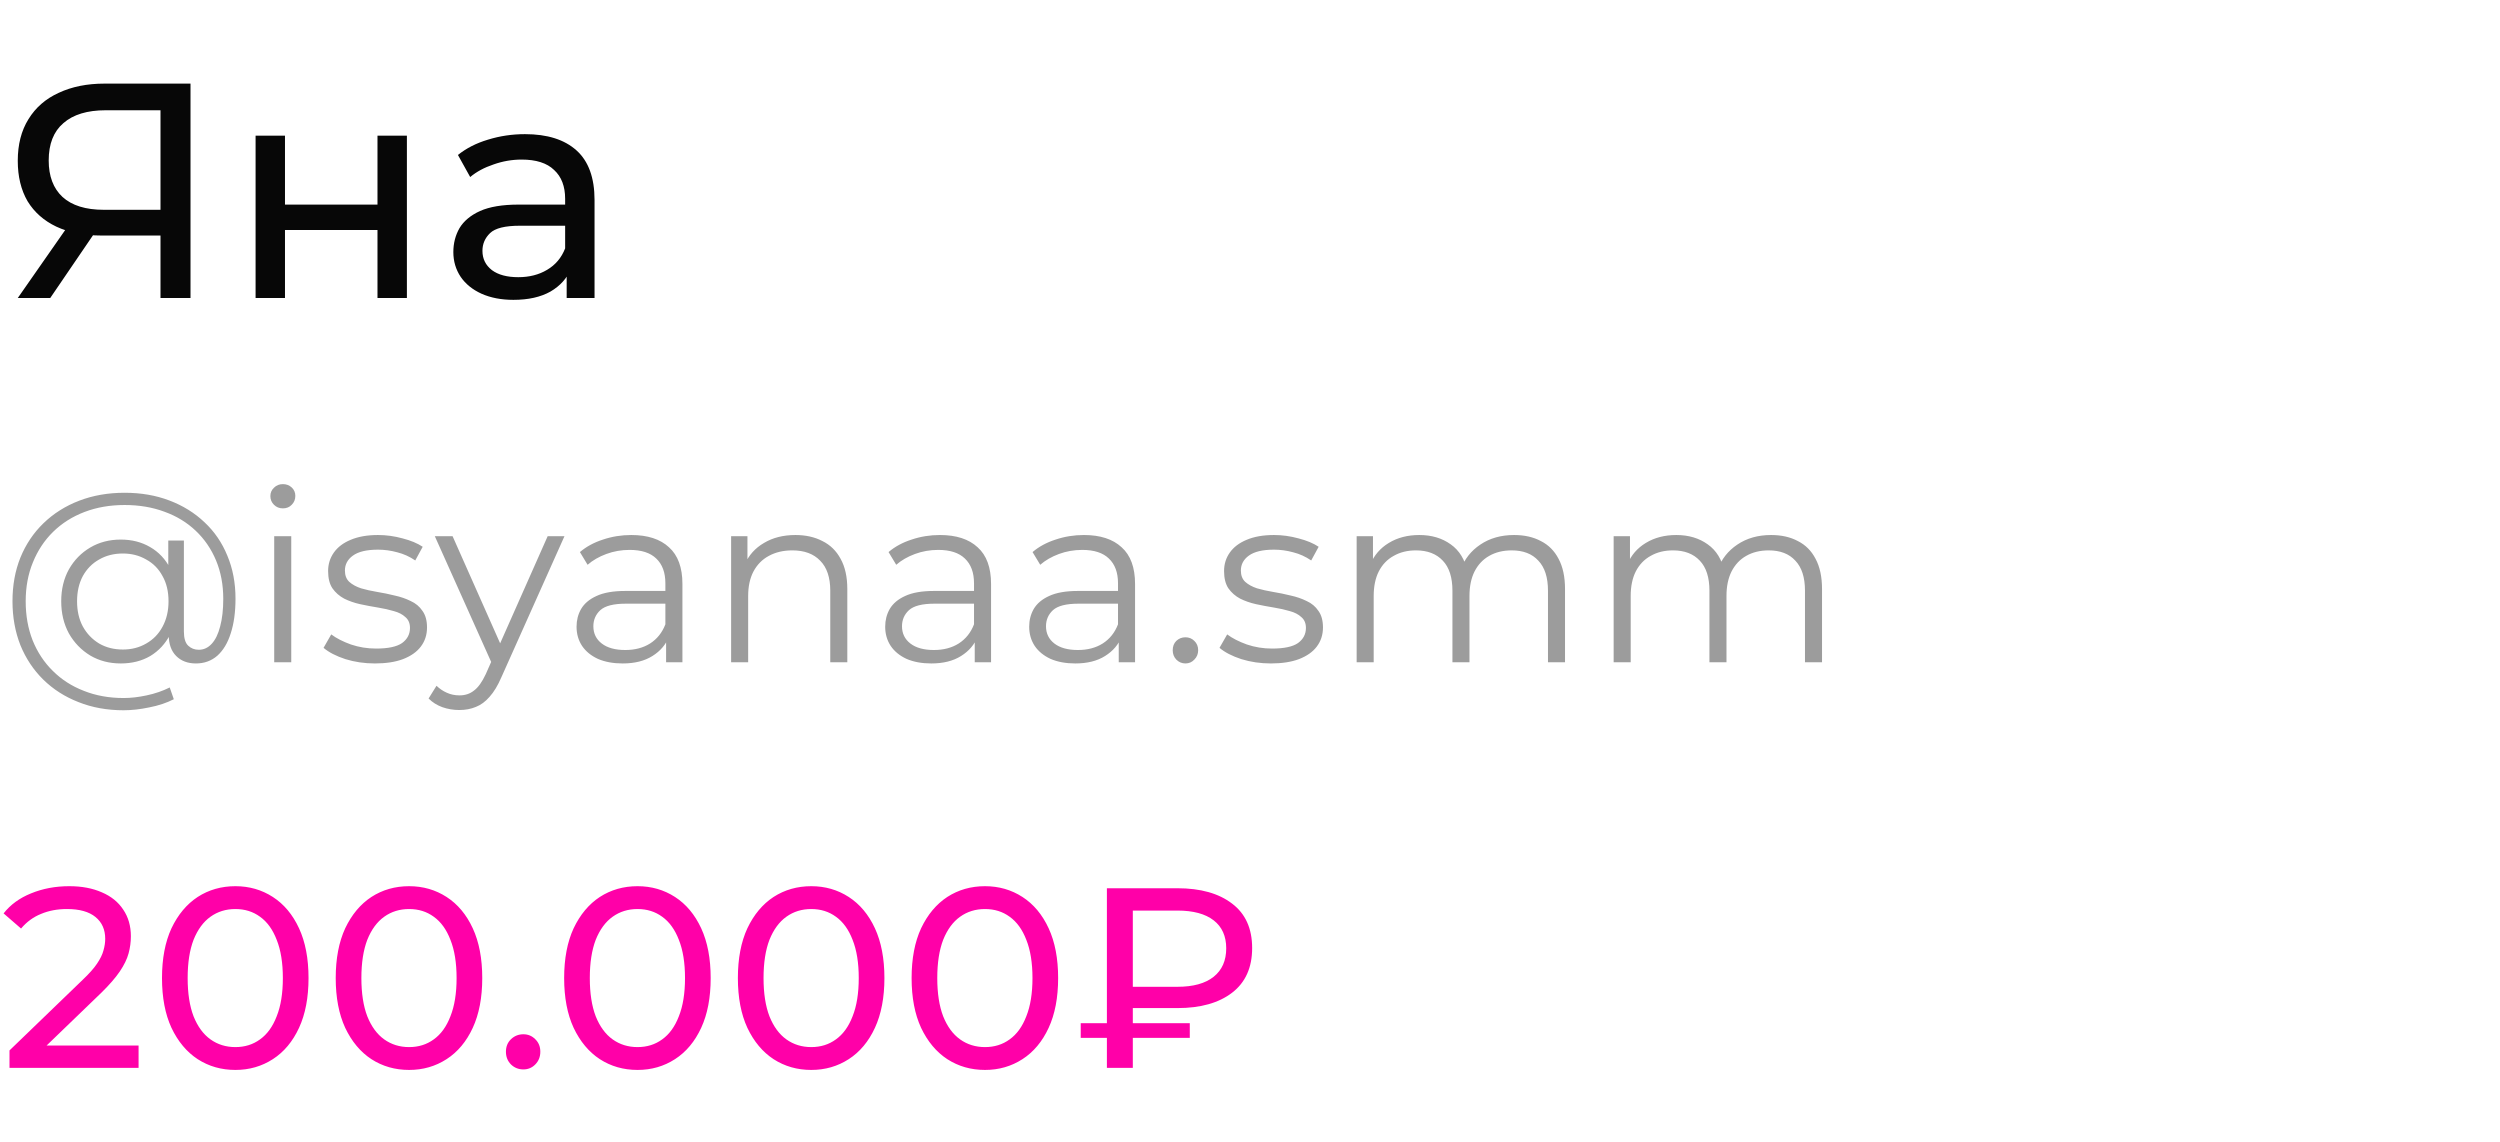
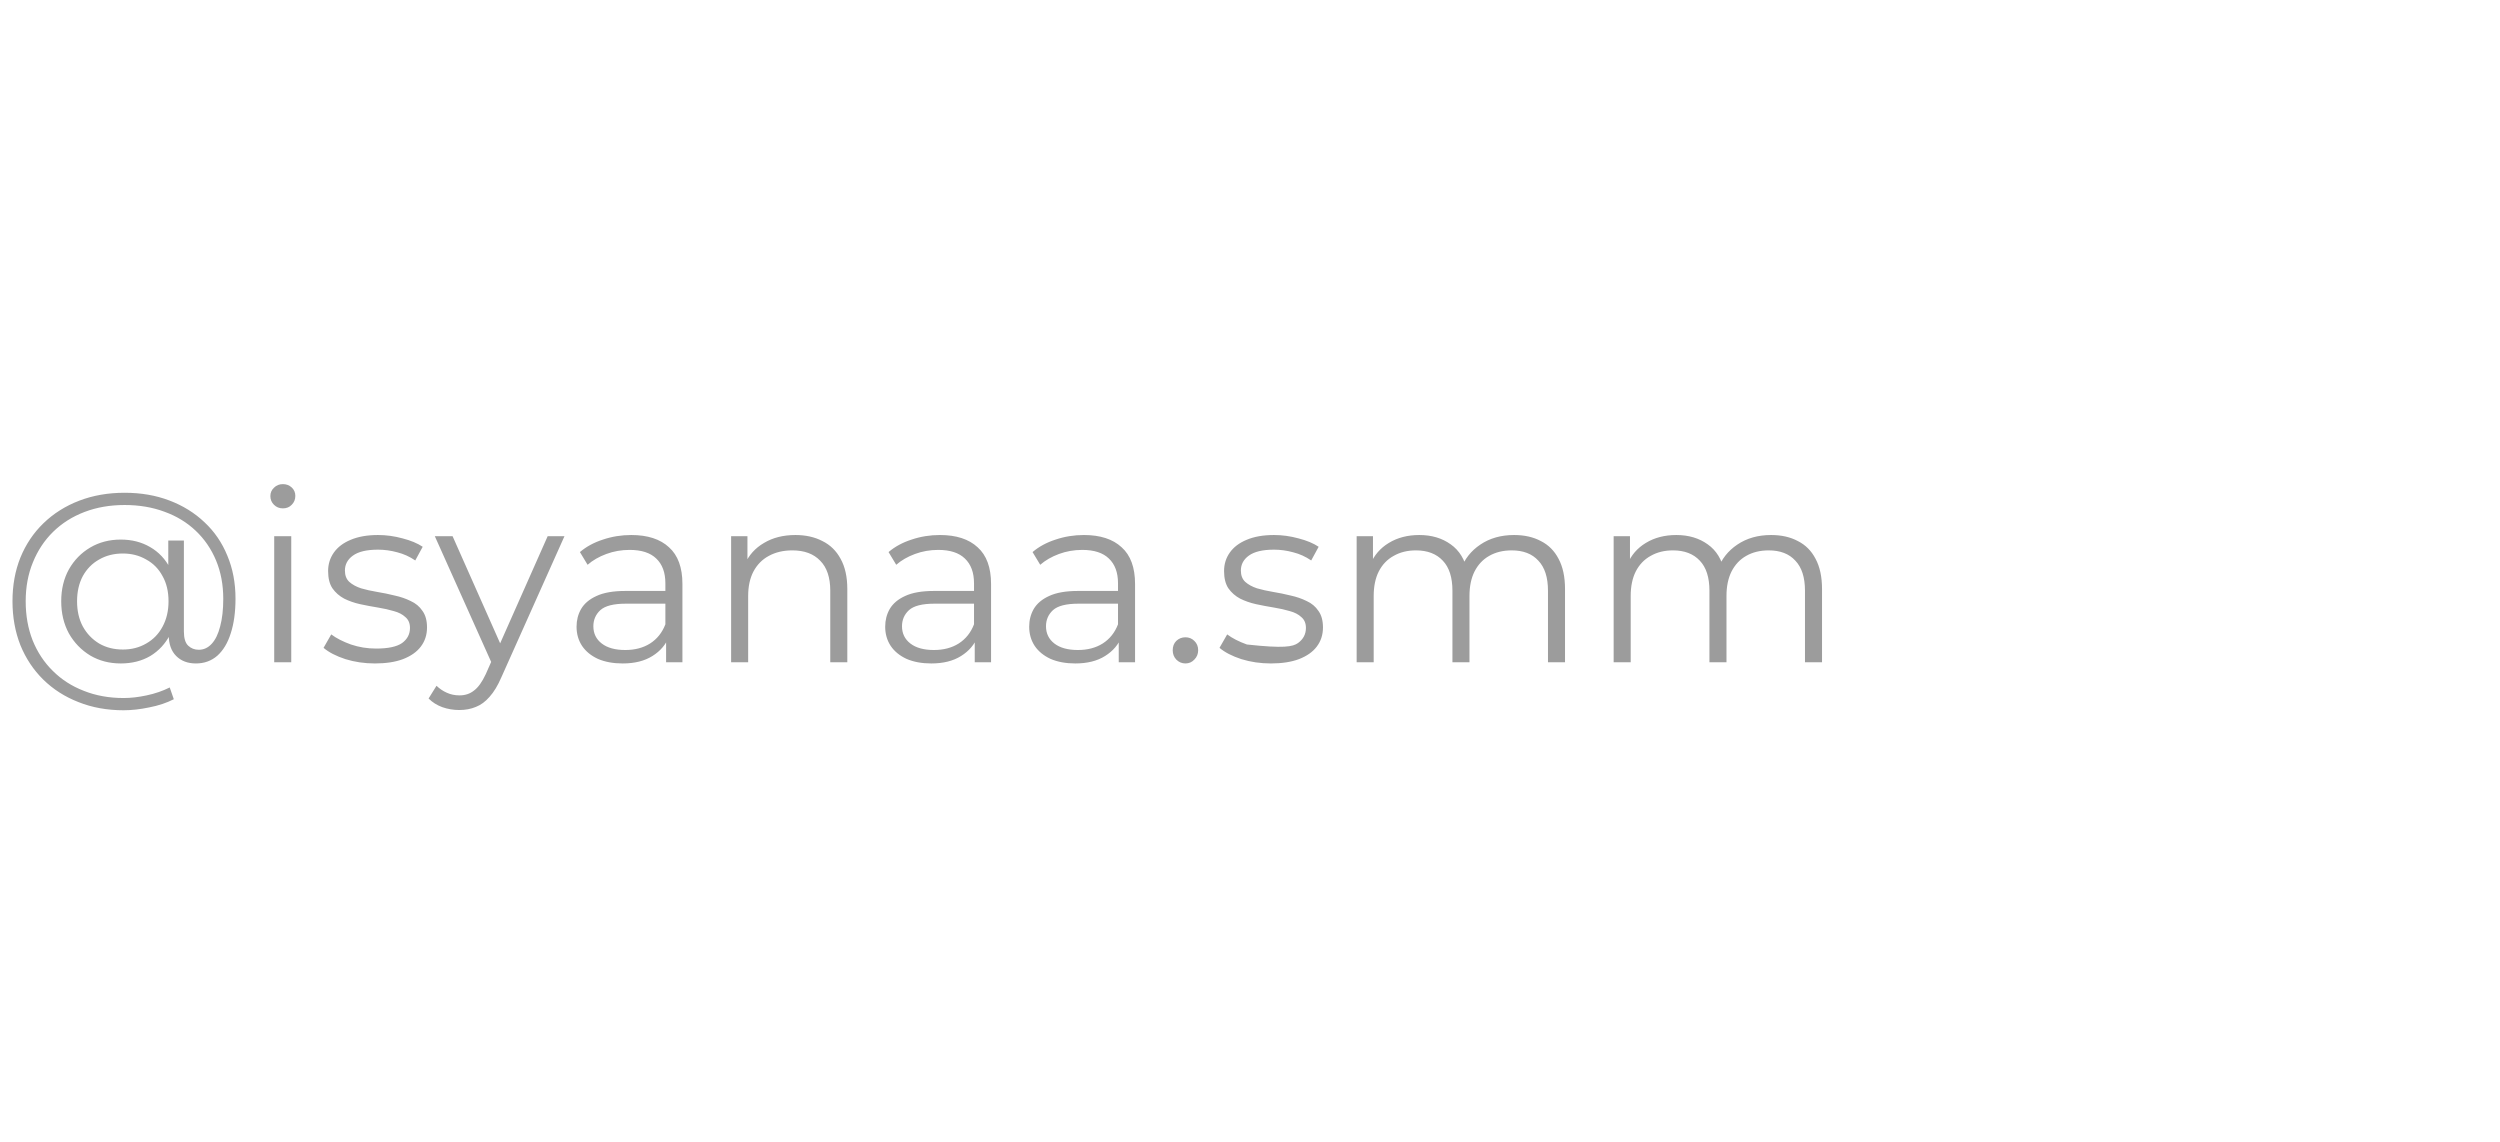
<svg xmlns="http://www.w3.org/2000/svg" width="302" height="138" viewBox="0 0 302 138" fill="none">
-   <path d="M19.388 36V27.564L20.35 28.452H12.247C10.15 28.452 8.337 28.094 6.808 27.379C5.303 26.664 4.144 25.64 3.33 24.308C2.541 22.951 2.146 21.323 2.146 19.424C2.146 17.451 2.578 15.773 3.441 14.392C4.304 12.986 5.525 11.925 7.104 11.21C8.683 10.47 10.52 10.1 12.617 10.1H23.014V36H19.388ZM2.146 36L8.547 26.824H12.321L6.068 36H2.146ZM19.388 26.38V12.246L20.35 13.319H12.765C10.545 13.319 8.843 13.837 7.659 14.873C6.475 15.884 5.883 17.389 5.883 19.387C5.883 21.286 6.438 22.754 7.548 23.79C8.683 24.826 10.348 25.344 12.543 25.344H20.35L19.388 26.38ZM30.875 36V16.39H34.426V24.715H45.6V16.39H49.153V36H45.6V27.786H34.426V36H30.875ZM68.454 36V31.856L68.269 31.079V24.012C68.269 22.507 67.825 21.348 66.937 20.534C66.074 19.695 64.766 19.276 63.015 19.276C61.856 19.276 60.721 19.473 59.611 19.868C58.501 20.238 57.564 20.744 56.799 21.385L55.319 18.721C56.33 17.907 57.539 17.29 58.945 16.871C60.376 16.427 61.868 16.205 63.422 16.205C66.111 16.205 68.183 16.859 69.638 18.166C71.093 19.473 71.821 21.471 71.821 24.16V36H68.454ZM62.016 36.222C60.561 36.222 59.278 35.975 58.168 35.482C57.083 34.989 56.244 34.31 55.652 33.447C55.06 32.559 54.764 31.56 54.764 30.45C54.764 29.389 55.011 28.427 55.504 27.564C56.022 26.701 56.848 26.01 57.983 25.492C59.142 24.974 60.696 24.715 62.645 24.715H68.861V27.268H62.793C61.017 27.268 59.821 27.564 59.204 28.156C58.587 28.748 58.279 29.463 58.279 30.302C58.279 31.264 58.661 32.041 59.426 32.633C60.191 33.2 61.251 33.484 62.608 33.484C63.94 33.484 65.099 33.188 66.086 32.596C67.097 32.004 67.825 31.141 68.269 30.006L68.972 32.448C68.503 33.607 67.677 34.532 66.493 35.223C65.309 35.889 63.817 36.222 62.016 36.222Z" fill="#070707" />
-   <path d="M1.147 129V126.892L9.982 118.367C10.767 117.623 11.346 116.972 11.718 116.414C12.111 115.835 12.369 115.308 12.493 114.833C12.638 114.337 12.71 113.862 12.71 113.407C12.71 112.291 12.317 111.413 11.532 110.772C10.747 110.131 9.6 109.811 8.091 109.811C6.934 109.811 5.89 110.007 4.96 110.4C4.03 110.772 3.224 111.361 2.542 112.167L0.434 110.338C1.261 109.284 2.366 108.478 3.751 107.92C5.156 107.341 6.696 107.052 8.37 107.052C9.879 107.052 11.191 107.3 12.307 107.796C13.423 108.271 14.281 108.964 14.88 109.873C15.5 110.782 15.81 111.857 15.81 113.097C15.81 113.8 15.717 114.492 15.531 115.174C15.345 115.856 14.994 116.579 14.477 117.344C13.96 118.109 13.216 118.966 12.245 119.917L4.371 127.512L3.627 126.303H16.74V129H1.147ZM28.434 129.248C26.74 129.248 25.221 128.814 23.878 127.946C22.555 127.078 21.501 125.817 20.715 124.164C19.951 122.511 19.569 120.506 19.569 118.15C19.569 115.794 19.951 113.789 20.715 112.136C21.501 110.483 22.555 109.222 23.878 108.354C25.221 107.486 26.74 107.052 28.434 107.052C30.108 107.052 31.617 107.486 32.961 108.354C34.304 109.222 35.358 110.483 36.123 112.136C36.887 113.789 37.27 115.794 37.27 118.15C37.27 120.506 36.887 122.511 36.123 124.164C35.358 125.817 34.304 127.078 32.961 127.946C31.617 128.814 30.108 129.248 28.434 129.248ZM28.434 126.489C29.571 126.489 30.563 126.179 31.41 125.559C32.279 124.939 32.95 124.009 33.425 122.769C33.922 121.529 34.169 119.989 34.169 118.15C34.169 116.311 33.922 114.771 33.425 113.531C32.95 112.291 32.279 111.361 31.41 110.741C30.563 110.121 29.571 109.811 28.434 109.811C27.298 109.811 26.296 110.121 25.427 110.741C24.559 111.361 23.878 112.291 23.381 113.531C22.906 114.771 22.669 116.311 22.669 118.15C22.669 119.989 22.906 121.529 23.381 122.769C23.878 124.009 24.559 124.939 25.427 125.559C26.296 126.179 27.298 126.489 28.434 126.489ZM49.421 129.248C47.727 129.248 46.208 128.814 44.864 127.946C43.542 127.078 42.488 125.817 41.702 124.164C40.938 122.511 40.555 120.506 40.555 118.15C40.555 115.794 40.938 113.789 41.702 112.136C42.488 110.483 43.542 109.222 44.864 108.354C46.208 107.486 47.727 107.052 49.421 107.052C51.095 107.052 52.604 107.486 53.947 108.354C55.291 109.222 56.345 110.483 57.109 112.136C57.874 113.789 58.256 115.794 58.256 118.15C58.256 120.506 57.874 122.511 57.109 124.164C56.345 125.817 55.291 127.078 53.947 127.946C52.604 128.814 51.095 129.248 49.421 129.248ZM49.421 126.489C50.558 126.489 51.55 126.179 52.397 125.559C53.265 124.939 53.937 124.009 54.412 122.769C54.908 121.529 55.156 119.989 55.156 118.15C55.156 116.311 54.908 114.771 54.412 113.531C53.937 112.291 53.265 111.361 52.397 110.741C51.55 110.121 50.558 109.811 49.421 109.811C48.285 109.811 47.282 110.121 46.414 110.741C45.546 111.361 44.864 112.291 44.368 113.531C43.893 114.771 43.655 116.311 43.655 118.15C43.655 119.989 43.893 121.529 44.368 122.769C44.864 124.009 45.546 124.939 46.414 125.559C47.282 126.179 48.285 126.489 49.421 126.489ZM63.225 129.186C62.646 129.186 62.15 128.99 61.737 128.597C61.323 128.184 61.117 127.667 61.117 127.047C61.117 126.427 61.323 125.921 61.737 125.528C62.15 125.135 62.646 124.939 63.225 124.939C63.783 124.939 64.258 125.135 64.651 125.528C65.064 125.921 65.271 126.427 65.271 127.047C65.271 127.667 65.064 128.184 64.651 128.597C64.258 128.99 63.783 129.186 63.225 129.186ZM77.015 129.248C75.32 129.248 73.801 128.814 72.458 127.946C71.135 127.078 70.081 125.817 69.296 124.164C68.531 122.511 68.149 120.506 68.149 118.15C68.149 115.794 68.531 113.789 69.296 112.136C70.081 110.483 71.135 109.222 72.458 108.354C73.801 107.486 75.32 107.052 77.015 107.052C78.689 107.052 80.198 107.486 81.541 108.354C82.884 109.222 83.938 110.483 84.703 112.136C85.468 113.789 85.85 115.794 85.85 118.15C85.85 120.506 85.468 122.511 84.703 124.164C83.938 125.817 82.884 127.078 81.541 127.946C80.198 128.814 78.689 129.248 77.015 129.248ZM77.015 126.489C78.152 126.489 79.144 126.179 79.991 125.559C80.859 124.939 81.531 124.009 82.006 122.769C82.502 121.529 82.75 119.989 82.75 118.15C82.75 116.311 82.502 114.771 82.006 113.531C81.531 112.291 80.859 111.361 79.991 110.741C79.144 110.121 78.152 109.811 77.015 109.811C75.878 109.811 74.876 110.121 74.008 110.741C73.14 111.361 72.458 112.291 71.962 113.531C71.487 114.771 71.249 116.311 71.249 118.15C71.249 119.989 71.487 121.529 71.962 122.769C72.458 124.009 73.14 124.939 74.008 125.559C74.876 126.179 75.878 126.489 77.015 126.489ZM98.002 129.248C96.307 129.248 94.788 128.814 93.445 127.946C92.122 127.078 91.068 125.817 90.283 124.164C89.518 122.511 89.136 120.506 89.136 118.15C89.136 115.794 89.518 113.789 90.283 112.136C91.068 110.483 92.122 109.222 93.445 108.354C94.788 107.486 96.307 107.052 98.002 107.052C99.676 107.052 101.184 107.486 102.528 108.354C103.871 109.222 104.925 110.483 105.69 112.136C106.454 113.789 106.837 115.794 106.837 118.15C106.837 120.506 106.454 122.511 105.69 124.164C104.925 125.817 103.871 127.078 102.528 127.946C101.184 128.814 99.676 129.248 98.002 129.248ZM98.002 126.489C99.138 126.489 100.13 126.179 100.978 125.559C101.846 124.939 102.517 124.009 102.993 122.769C103.489 121.529 103.737 119.989 103.737 118.15C103.737 116.311 103.489 114.771 102.993 113.531C102.517 112.291 101.846 111.361 100.978 110.741C100.13 110.121 99.138 109.811 98.002 109.811C96.865 109.811 95.863 110.121 94.995 110.741C94.127 111.361 93.445 112.291 92.949 113.531C92.473 114.771 92.236 116.311 92.236 118.15C92.236 119.989 92.473 121.529 92.949 122.769C93.445 124.009 94.127 124.939 94.995 125.559C95.863 126.179 96.865 126.489 98.002 126.489ZM118.988 129.248C117.294 129.248 115.775 128.814 114.431 127.946C113.109 127.078 112.055 125.817 111.269 124.164C110.505 122.511 110.122 120.506 110.122 118.15C110.122 115.794 110.505 113.789 111.269 112.136C112.055 110.483 113.109 109.222 114.431 108.354C115.775 107.486 117.294 107.052 118.988 107.052C120.662 107.052 122.171 107.486 123.514 108.354C124.858 109.222 125.912 110.483 126.676 112.136C127.441 113.789 127.823 115.794 127.823 118.15C127.823 120.506 127.441 122.511 126.676 124.164C125.912 125.817 124.858 127.078 123.514 127.946C122.171 128.814 120.662 129.248 118.988 129.248ZM118.988 126.489C120.125 126.489 121.117 126.179 121.964 125.559C122.832 124.939 123.504 124.009 123.979 122.769C124.475 121.529 124.723 119.989 124.723 118.15C124.723 116.311 124.475 114.771 123.979 113.531C123.504 112.291 122.832 111.361 121.964 110.741C121.117 110.121 120.125 109.811 118.988 109.811C117.852 109.811 116.849 110.121 115.981 110.741C115.113 111.361 114.431 112.291 113.935 113.531C113.46 114.771 113.222 116.311 113.222 118.15C113.222 119.989 113.46 121.529 113.935 122.769C114.431 124.009 115.113 124.939 115.981 125.559C116.849 126.179 117.852 126.489 118.988 126.489ZM133.713 129V107.3H142.238C145.028 107.3 147.229 107.92 148.841 109.16C150.453 110.379 151.259 112.167 151.259 114.523C151.259 116.879 150.453 118.677 148.841 119.917C147.229 121.157 145.028 121.777 142.238 121.777H135.449L136.844 120.32V129H133.713ZM136.844 120.63L135.449 119.204H142.238C144.14 119.204 145.597 118.801 146.609 117.995C147.622 117.189 148.128 116.042 148.128 114.554C148.128 113.087 147.622 111.96 146.609 111.175C145.597 110.39 144.14 109.997 142.238 109.997H135.449L136.844 108.447V120.63ZM130.551 125.373V123.606H143.726V125.373H130.551Z" fill="#FF00A8" />
-   <path d="M14.935 85.8C12.944 85.8 11.126 85.471 9.483 84.814C7.84 84.176 6.419 83.267 5.22 82.088C4.041 80.928 3.122 79.546 2.465 77.941C1.827 76.317 1.508 74.548 1.508 72.634C1.508 70.701 1.827 68.941 2.465 67.356C3.122 65.751 4.05 64.369 5.249 63.209C6.467 62.03 7.907 61.121 9.57 60.483C11.233 59.845 13.06 59.526 15.051 59.526C17.023 59.526 18.821 59.835 20.445 60.454C22.088 61.073 23.509 61.952 24.708 63.093C25.907 64.214 26.825 65.558 27.463 67.124C28.12 68.69 28.449 70.42 28.449 72.315C28.449 73.939 28.256 75.341 27.869 76.52C27.502 77.68 26.96 78.579 26.245 79.217C25.53 79.836 24.669 80.145 23.664 80.145C22.678 80.145 21.885 79.845 21.286 79.246C20.687 78.647 20.387 77.806 20.387 76.723V74.432L20.619 72.576L20.329 69.676V65.297H22.214V76.288C22.214 77.1 22.388 77.67 22.736 77.999C23.084 78.328 23.509 78.492 24.012 78.492C24.611 78.492 25.133 78.25 25.578 77.767C26.023 77.284 26.361 76.588 26.593 75.679C26.844 74.751 26.97 73.639 26.97 72.344C26.97 70.643 26.68 69.096 26.1 67.704C25.52 66.312 24.698 65.113 23.635 64.108C22.572 63.103 21.315 62.339 19.865 61.817C18.415 61.276 16.81 61.005 15.051 61.005C13.292 61.005 11.677 61.285 10.208 61.846C8.739 62.407 7.472 63.209 6.409 64.253C5.365 65.278 4.553 66.505 3.973 67.936C3.393 69.347 3.103 70.913 3.103 72.634C3.103 74.355 3.383 75.93 3.944 77.361C4.524 78.792 5.336 80.019 6.38 81.044C7.424 82.088 8.671 82.89 10.121 83.451C11.571 84.031 13.176 84.321 14.935 84.321C15.805 84.321 16.733 84.215 17.719 84.002C18.724 83.789 19.652 83.47 20.503 83.045L20.996 84.466C20.126 84.911 19.14 85.239 18.038 85.452C16.936 85.684 15.902 85.8 14.935 85.8ZM14.587 80.145C13.214 80.145 11.987 79.826 10.904 79.188C9.821 78.531 8.961 77.641 8.323 76.52C7.704 75.379 7.395 74.084 7.395 72.634C7.395 71.184 7.704 69.898 8.323 68.777C8.961 67.656 9.821 66.776 10.904 66.138C11.987 65.5 13.214 65.181 14.587 65.181C15.921 65.181 17.1 65.481 18.125 66.08C19.169 66.679 19.981 67.54 20.561 68.661C21.16 69.763 21.46 71.087 21.46 72.634C21.46 74.181 21.16 75.515 20.561 76.636C19.981 77.757 19.179 78.627 18.154 79.246C17.129 79.845 15.94 80.145 14.587 80.145ZM14.848 78.463C15.892 78.463 16.83 78.221 17.661 77.738C18.512 77.255 19.169 76.578 19.633 75.708C20.116 74.819 20.358 73.794 20.358 72.634C20.358 71.455 20.116 70.44 19.633 69.589C19.169 68.719 18.512 68.052 17.661 67.588C16.83 67.105 15.892 66.863 14.848 66.863C13.765 66.863 12.808 67.105 11.977 67.588C11.146 68.052 10.488 68.719 10.005 69.589C9.541 70.459 9.309 71.474 9.309 72.634C9.309 73.794 9.541 74.809 10.005 75.679C10.488 76.549 11.146 77.235 11.977 77.738C12.808 78.221 13.765 78.463 14.848 78.463ZM33.124 80V64.775H35.183V80H33.124ZM34.168 61.411C33.743 61.411 33.385 61.266 33.095 60.976C32.805 60.686 32.66 60.338 32.66 59.932C32.66 59.526 32.805 59.188 33.095 58.917C33.385 58.627 33.743 58.482 34.168 58.482C34.593 58.482 34.951 58.617 35.241 58.888C35.531 59.159 35.676 59.497 35.676 59.903C35.676 60.328 35.531 60.686 35.241 60.976C34.97 61.266 34.613 61.411 34.168 61.411ZM45.291 80.145C44.034 80.145 42.845 79.971 41.724 79.623C40.603 79.256 39.723 78.801 39.085 78.26L40.013 76.636C40.632 77.1 41.424 77.506 42.391 77.854C43.358 78.183 44.373 78.347 45.436 78.347C46.886 78.347 47.93 78.125 48.568 77.68C49.206 77.216 49.525 76.607 49.525 75.853C49.525 75.292 49.341 74.857 48.974 74.548C48.626 74.219 48.162 73.978 47.582 73.823C47.002 73.649 46.354 73.504 45.639 73.388C44.924 73.272 44.208 73.137 43.493 72.982C42.797 72.827 42.159 72.605 41.579 72.315C40.999 72.006 40.525 71.59 40.158 71.068C39.81 70.546 39.636 69.85 39.636 68.98C39.636 68.149 39.868 67.404 40.332 66.747C40.796 66.09 41.473 65.577 42.362 65.21C43.271 64.823 44.373 64.63 45.668 64.63C46.654 64.63 47.64 64.765 48.626 65.036C49.612 65.287 50.424 65.626 51.062 66.051L50.163 67.704C49.486 67.24 48.761 66.911 47.988 66.718C47.215 66.505 46.441 66.399 45.668 66.399C44.295 66.399 43.28 66.641 42.623 67.124C41.985 67.588 41.666 68.187 41.666 68.922C41.666 69.502 41.84 69.956 42.188 70.285C42.555 70.614 43.029 70.875 43.609 71.068C44.208 71.242 44.856 71.387 45.552 71.503C46.267 71.619 46.973 71.764 47.669 71.938C48.384 72.093 49.032 72.315 49.612 72.605C50.211 72.876 50.685 73.272 51.033 73.794C51.4 74.297 51.584 74.964 51.584 75.795C51.584 76.684 51.333 77.458 50.83 78.115C50.347 78.753 49.631 79.256 48.684 79.623C47.756 79.971 46.625 80.145 45.291 80.145ZM55.485 85.771C54.77 85.771 54.083 85.655 53.426 85.423C52.788 85.191 52.237 84.843 51.773 84.379L52.73 82.842C53.117 83.209 53.532 83.49 53.977 83.683C54.441 83.896 54.953 84.002 55.514 84.002C56.191 84.002 56.771 83.809 57.254 83.422C57.757 83.055 58.23 82.397 58.675 81.45L59.661 79.217L59.893 78.898L66.157 64.775H68.187L60.56 81.827C60.135 82.813 59.661 83.596 59.139 84.176C58.636 84.756 58.085 85.162 57.486 85.394C56.887 85.645 56.22 85.771 55.485 85.771ZM59.545 80.435L52.527 64.775H54.673L60.879 78.753L59.545 80.435ZM80.465 80V76.636L80.378 76.085V70.459C80.378 69.164 80.01 68.168 79.276 67.472C78.56 66.776 77.487 66.428 76.057 66.428C75.071 66.428 74.133 66.592 73.244 66.921C72.354 67.25 71.6 67.685 70.982 68.226L70.054 66.689C70.827 66.032 71.755 65.529 72.838 65.181C73.92 64.814 75.061 64.63 76.26 64.63C78.232 64.63 79.749 65.123 80.813 66.109C81.895 67.076 82.437 68.555 82.437 70.546V80H80.465ZM75.216 80.145C74.075 80.145 73.079 79.961 72.229 79.594C71.397 79.207 70.759 78.685 70.315 78.028C69.87 77.351 69.648 76.578 69.648 75.708C69.648 74.915 69.831 74.2 70.199 73.562C70.585 72.905 71.204 72.383 72.055 71.996C72.925 71.59 74.085 71.387 75.535 71.387H80.784V72.924H75.593C74.123 72.924 73.099 73.185 72.519 73.707C71.958 74.229 71.678 74.877 71.678 75.65C71.678 76.52 72.016 77.216 72.693 77.738C73.369 78.26 74.317 78.521 75.535 78.521C76.695 78.521 77.69 78.26 78.522 77.738C79.372 77.197 79.991 76.423 80.378 75.418L80.842 76.839C80.455 77.844 79.778 78.647 78.812 79.246C77.864 79.845 76.666 80.145 75.216 80.145ZM96.091 64.63C97.328 64.63 98.411 64.872 99.339 65.355C100.286 65.819 101.021 66.534 101.543 67.501C102.084 68.468 102.355 69.686 102.355 71.155V80H100.296V71.358C100.296 69.753 99.89 68.545 99.078 67.733C98.285 66.902 97.164 66.486 95.714 66.486C94.631 66.486 93.684 66.708 92.872 67.153C92.079 67.578 91.461 68.207 91.016 69.038C90.591 69.85 90.378 70.836 90.378 71.996V80H88.319V64.775H90.291V68.951L89.972 68.168C90.455 67.066 91.229 66.206 92.292 65.587C93.355 64.949 94.622 64.63 96.091 64.63ZM117.748 80V76.636L117.661 76.085V70.459C117.661 69.164 117.293 68.168 116.559 67.472C115.843 66.776 114.77 66.428 113.34 66.428C112.354 66.428 111.416 66.592 110.527 66.921C109.637 67.25 108.883 67.685 108.265 68.226L107.337 66.689C108.11 66.032 109.038 65.529 110.121 65.181C111.203 64.814 112.344 64.63 113.543 64.63C115.515 64.63 117.032 65.123 118.096 66.109C119.178 67.076 119.72 68.555 119.72 70.546V80H117.748ZM112.499 80.145C111.358 80.145 110.362 79.961 109.512 79.594C108.68 79.207 108.042 78.685 107.598 78.028C107.153 77.351 106.931 76.578 106.931 75.708C106.931 74.915 107.114 74.2 107.482 73.562C107.868 72.905 108.487 72.383 109.338 71.996C110.208 71.59 111.368 71.387 112.818 71.387H118.067V72.924H112.876C111.406 72.924 110.382 73.185 109.802 73.707C109.241 74.229 108.961 74.877 108.961 75.65C108.961 76.52 109.299 77.216 109.976 77.738C110.652 78.26 111.6 78.521 112.818 78.521C113.978 78.521 114.973 78.26 115.805 77.738C116.655 77.197 117.274 76.423 117.661 75.418L118.125 76.839C117.738 77.844 117.061 78.647 116.095 79.246C115.147 79.845 113.949 80.145 112.499 80.145ZM135.143 80V76.636L135.056 76.085V70.459C135.056 69.164 134.689 68.168 133.954 67.472C133.239 66.776 132.166 66.428 130.735 66.428C129.749 66.428 128.812 66.592 127.922 66.921C127.033 67.25 126.279 67.685 125.66 68.226L124.732 66.689C125.506 66.032 126.434 65.529 127.516 65.181C128.599 64.814 129.74 64.63 130.938 64.63C132.91 64.63 134.428 65.123 135.491 66.109C136.574 67.076 137.115 68.555 137.115 70.546V80H135.143ZM129.894 80.145C128.754 80.145 127.758 79.961 126.907 79.594C126.076 79.207 125.438 78.685 124.993 78.028C124.549 77.351 124.326 76.578 124.326 75.708C124.326 74.915 124.51 74.2 124.877 73.562C125.264 72.905 125.883 72.383 126.733 71.996C127.603 71.59 128.763 71.387 130.213 71.387H135.462V72.924H130.271C128.802 72.924 127.777 73.185 127.197 73.707C126.637 74.229 126.356 74.877 126.356 75.65C126.356 76.52 126.695 77.216 127.371 77.738C128.048 78.26 128.995 78.521 130.213 78.521C131.373 78.521 132.369 78.26 133.2 77.738C134.051 77.197 134.67 76.423 135.056 75.418L135.52 76.839C135.134 77.844 134.457 78.647 133.49 79.246C132.543 79.845 131.344 80.145 129.894 80.145ZM143.201 80.145C142.775 80.145 142.408 79.99 142.099 79.681C141.809 79.372 141.664 78.995 141.664 78.55C141.664 78.086 141.809 77.709 142.099 77.419C142.408 77.129 142.775 76.984 143.201 76.984C143.626 76.984 143.984 77.129 144.274 77.419C144.583 77.709 144.738 78.086 144.738 78.55C144.738 78.995 144.583 79.372 144.274 79.681C143.984 79.99 143.626 80.145 143.201 80.145ZM153.522 80.145C152.265 80.145 151.076 79.971 149.955 79.623C148.834 79.256 147.954 78.801 147.316 78.26L148.244 76.636C148.863 77.1 149.655 77.506 150.622 77.854C151.589 78.183 152.604 78.347 153.667 78.347C155.117 78.347 156.161 78.125 156.799 77.68C157.437 77.216 157.756 76.607 157.756 75.853C157.756 75.292 157.572 74.857 157.205 74.548C156.857 74.219 156.393 73.978 155.813 73.823C155.233 73.649 154.585 73.504 153.87 73.388C153.155 73.272 152.439 73.137 151.724 72.982C151.028 72.827 150.39 72.605 149.81 72.315C149.23 72.006 148.756 71.59 148.389 71.068C148.041 70.546 147.867 69.85 147.867 68.98C147.867 68.149 148.099 67.404 148.563 66.747C149.027 66.09 149.704 65.577 150.593 65.21C151.502 64.823 152.604 64.63 153.899 64.63C154.885 64.63 155.871 64.765 156.857 65.036C157.843 65.287 158.655 65.626 159.293 66.051L158.394 67.704C157.717 67.24 156.992 66.911 156.219 66.718C155.446 66.505 154.672 66.399 153.899 66.399C152.526 66.399 151.511 66.641 150.854 67.124C150.216 67.588 149.897 68.187 149.897 68.922C149.897 69.502 150.071 69.956 150.419 70.285C150.786 70.614 151.26 70.875 151.84 71.068C152.439 71.242 153.087 71.387 153.783 71.503C154.498 71.619 155.204 71.764 155.9 71.938C156.615 72.093 157.263 72.315 157.843 72.605C158.442 72.876 158.916 73.272 159.264 73.794C159.631 74.297 159.815 74.964 159.815 75.795C159.815 76.684 159.564 77.458 159.061 78.115C158.578 78.753 157.862 79.256 156.915 79.623C155.987 79.971 154.856 80.145 153.522 80.145ZM182.907 64.63C184.145 64.63 185.218 64.872 186.126 65.355C187.054 65.819 187.77 66.534 188.272 67.501C188.794 68.468 189.055 69.686 189.055 71.155V80H186.996V71.358C186.996 69.753 186.61 68.545 185.836 67.733C185.082 66.902 184.009 66.486 182.617 66.486C181.573 66.486 180.665 66.708 179.891 67.153C179.137 67.578 178.548 68.207 178.122 69.038C177.716 69.85 177.513 70.836 177.513 71.996V80H175.454V71.358C175.454 69.753 175.068 68.545 174.294 67.733C173.521 66.902 172.438 66.486 171.046 66.486C170.022 66.486 169.123 66.708 168.349 67.153C167.576 67.578 166.977 68.207 166.551 69.038C166.145 69.85 165.942 70.836 165.942 71.996V80H163.883V64.775H165.855V68.893L165.536 68.168C166 67.066 166.745 66.206 167.769 65.587C168.813 64.949 170.041 64.63 171.452 64.63C172.941 64.63 174.207 65.007 175.251 65.761C176.295 66.496 176.972 67.607 177.281 69.096L176.469 68.777C176.914 67.54 177.697 66.544 178.818 65.79C179.959 65.017 181.322 64.63 182.907 64.63ZM213.953 64.63C215.191 64.63 216.264 64.872 217.172 65.355C218.1 65.819 218.816 66.534 219.318 67.501C219.84 68.468 220.101 69.686 220.101 71.155V80H218.042V71.358C218.042 69.753 217.656 68.545 216.882 67.733C216.128 66.902 215.055 66.486 213.663 66.486C212.619 66.486 211.711 66.708 210.937 67.153C210.183 67.578 209.594 68.207 209.168 69.038C208.762 69.85 208.559 70.836 208.559 71.996V80H206.5V71.358C206.5 69.753 206.114 68.545 205.34 67.733C204.567 66.902 203.484 66.486 202.092 66.486C201.068 66.486 200.169 66.708 199.395 67.153C198.622 67.578 198.023 68.207 197.597 69.038C197.191 69.85 196.988 70.836 196.988 71.996V80H194.929V64.775H196.901V68.893L196.582 68.168C197.046 67.066 197.791 66.206 198.815 65.587C199.859 64.949 201.087 64.63 202.498 64.63C203.987 64.63 205.253 65.007 206.297 65.761C207.341 66.496 208.018 67.607 208.327 69.096L207.515 68.777C207.96 67.54 208.743 66.544 209.864 65.79C211.005 65.017 212.368 64.63 213.953 64.63Z" fill="#9C9C9C" />
+   <path d="M14.935 85.8C12.944 85.8 11.126 85.471 9.483 84.814C7.84 84.176 6.419 83.267 5.22 82.088C4.041 80.928 3.122 79.546 2.465 77.941C1.827 76.317 1.508 74.548 1.508 72.634C1.508 70.701 1.827 68.941 2.465 67.356C3.122 65.751 4.05 64.369 5.249 63.209C6.467 62.03 7.907 61.121 9.57 60.483C11.233 59.845 13.06 59.526 15.051 59.526C17.023 59.526 18.821 59.835 20.445 60.454C22.088 61.073 23.509 61.952 24.708 63.093C25.907 64.214 26.825 65.558 27.463 67.124C28.12 68.69 28.449 70.42 28.449 72.315C28.449 73.939 28.256 75.341 27.869 76.52C27.502 77.68 26.96 78.579 26.245 79.217C25.53 79.836 24.669 80.145 23.664 80.145C22.678 80.145 21.885 79.845 21.286 79.246C20.687 78.647 20.387 77.806 20.387 76.723V74.432L20.619 72.576L20.329 69.676V65.297H22.214V76.288C22.214 77.1 22.388 77.67 22.736 77.999C23.084 78.328 23.509 78.492 24.012 78.492C24.611 78.492 25.133 78.25 25.578 77.767C26.023 77.284 26.361 76.588 26.593 75.679C26.844 74.751 26.97 73.639 26.97 72.344C26.97 70.643 26.68 69.096 26.1 67.704C25.52 66.312 24.698 65.113 23.635 64.108C22.572 63.103 21.315 62.339 19.865 61.817C18.415 61.276 16.81 61.005 15.051 61.005C13.292 61.005 11.677 61.285 10.208 61.846C8.739 62.407 7.472 63.209 6.409 64.253C5.365 65.278 4.553 66.505 3.973 67.936C3.393 69.347 3.103 70.913 3.103 72.634C3.103 74.355 3.383 75.93 3.944 77.361C4.524 78.792 5.336 80.019 6.38 81.044C7.424 82.088 8.671 82.89 10.121 83.451C11.571 84.031 13.176 84.321 14.935 84.321C15.805 84.321 16.733 84.215 17.719 84.002C18.724 83.789 19.652 83.47 20.503 83.045L20.996 84.466C20.126 84.911 19.14 85.239 18.038 85.452C16.936 85.684 15.902 85.8 14.935 85.8ZM14.587 80.145C13.214 80.145 11.987 79.826 10.904 79.188C9.821 78.531 8.961 77.641 8.323 76.52C7.704 75.379 7.395 74.084 7.395 72.634C7.395 71.184 7.704 69.898 8.323 68.777C8.961 67.656 9.821 66.776 10.904 66.138C11.987 65.5 13.214 65.181 14.587 65.181C15.921 65.181 17.1 65.481 18.125 66.08C19.169 66.679 19.981 67.54 20.561 68.661C21.16 69.763 21.46 71.087 21.46 72.634C21.46 74.181 21.16 75.515 20.561 76.636C19.981 77.757 19.179 78.627 18.154 79.246C17.129 79.845 15.94 80.145 14.587 80.145ZM14.848 78.463C15.892 78.463 16.83 78.221 17.661 77.738C18.512 77.255 19.169 76.578 19.633 75.708C20.116 74.819 20.358 73.794 20.358 72.634C20.358 71.455 20.116 70.44 19.633 69.589C19.169 68.719 18.512 68.052 17.661 67.588C16.83 67.105 15.892 66.863 14.848 66.863C13.765 66.863 12.808 67.105 11.977 67.588C11.146 68.052 10.488 68.719 10.005 69.589C9.541 70.459 9.309 71.474 9.309 72.634C9.309 73.794 9.541 74.809 10.005 75.679C10.488 76.549 11.146 77.235 11.977 77.738C12.808 78.221 13.765 78.463 14.848 78.463ZM33.124 80V64.775H35.183V80H33.124ZM34.168 61.411C33.743 61.411 33.385 61.266 33.095 60.976C32.805 60.686 32.66 60.338 32.66 59.932C32.66 59.526 32.805 59.188 33.095 58.917C33.385 58.627 33.743 58.482 34.168 58.482C34.593 58.482 34.951 58.617 35.241 58.888C35.531 59.159 35.676 59.497 35.676 59.903C35.676 60.328 35.531 60.686 35.241 60.976C34.97 61.266 34.613 61.411 34.168 61.411ZM45.291 80.145C44.034 80.145 42.845 79.971 41.724 79.623C40.603 79.256 39.723 78.801 39.085 78.26L40.013 76.636C40.632 77.1 41.424 77.506 42.391 77.854C43.358 78.183 44.373 78.347 45.436 78.347C46.886 78.347 47.93 78.125 48.568 77.68C49.206 77.216 49.525 76.607 49.525 75.853C49.525 75.292 49.341 74.857 48.974 74.548C48.626 74.219 48.162 73.978 47.582 73.823C47.002 73.649 46.354 73.504 45.639 73.388C44.924 73.272 44.208 73.137 43.493 72.982C42.797 72.827 42.159 72.605 41.579 72.315C40.999 72.006 40.525 71.59 40.158 71.068C39.81 70.546 39.636 69.85 39.636 68.98C39.636 68.149 39.868 67.404 40.332 66.747C40.796 66.09 41.473 65.577 42.362 65.21C43.271 64.823 44.373 64.63 45.668 64.63C46.654 64.63 47.64 64.765 48.626 65.036C49.612 65.287 50.424 65.626 51.062 66.051L50.163 67.704C49.486 67.24 48.761 66.911 47.988 66.718C47.215 66.505 46.441 66.399 45.668 66.399C44.295 66.399 43.28 66.641 42.623 67.124C41.985 67.588 41.666 68.187 41.666 68.922C41.666 69.502 41.84 69.956 42.188 70.285C42.555 70.614 43.029 70.875 43.609 71.068C44.208 71.242 44.856 71.387 45.552 71.503C46.267 71.619 46.973 71.764 47.669 71.938C48.384 72.093 49.032 72.315 49.612 72.605C50.211 72.876 50.685 73.272 51.033 73.794C51.4 74.297 51.584 74.964 51.584 75.795C51.584 76.684 51.333 77.458 50.83 78.115C50.347 78.753 49.631 79.256 48.684 79.623C47.756 79.971 46.625 80.145 45.291 80.145ZM55.485 85.771C54.77 85.771 54.083 85.655 53.426 85.423C52.788 85.191 52.237 84.843 51.773 84.379L52.73 82.842C53.117 83.209 53.532 83.49 53.977 83.683C54.441 83.896 54.953 84.002 55.514 84.002C56.191 84.002 56.771 83.809 57.254 83.422C57.757 83.055 58.23 82.397 58.675 81.45L59.661 79.217L59.893 78.898L66.157 64.775H68.187L60.56 81.827C60.135 82.813 59.661 83.596 59.139 84.176C58.636 84.756 58.085 85.162 57.486 85.394C56.887 85.645 56.22 85.771 55.485 85.771ZM59.545 80.435L52.527 64.775H54.673L60.879 78.753L59.545 80.435ZM80.465 80V76.636L80.378 76.085V70.459C80.378 69.164 80.01 68.168 79.276 67.472C78.56 66.776 77.487 66.428 76.057 66.428C75.071 66.428 74.133 66.592 73.244 66.921C72.354 67.25 71.6 67.685 70.982 68.226L70.054 66.689C70.827 66.032 71.755 65.529 72.838 65.181C73.92 64.814 75.061 64.63 76.26 64.63C78.232 64.63 79.749 65.123 80.813 66.109C81.895 67.076 82.437 68.555 82.437 70.546V80H80.465ZM75.216 80.145C74.075 80.145 73.079 79.961 72.229 79.594C71.397 79.207 70.759 78.685 70.315 78.028C69.87 77.351 69.648 76.578 69.648 75.708C69.648 74.915 69.831 74.2 70.199 73.562C70.585 72.905 71.204 72.383 72.055 71.996C72.925 71.59 74.085 71.387 75.535 71.387H80.784V72.924H75.593C74.123 72.924 73.099 73.185 72.519 73.707C71.958 74.229 71.678 74.877 71.678 75.65C71.678 76.52 72.016 77.216 72.693 77.738C73.369 78.26 74.317 78.521 75.535 78.521C76.695 78.521 77.69 78.26 78.522 77.738C79.372 77.197 79.991 76.423 80.378 75.418L80.842 76.839C80.455 77.844 79.778 78.647 78.812 79.246C77.864 79.845 76.666 80.145 75.216 80.145ZM96.091 64.63C97.328 64.63 98.411 64.872 99.339 65.355C100.286 65.819 101.021 66.534 101.543 67.501C102.084 68.468 102.355 69.686 102.355 71.155V80H100.296V71.358C100.296 69.753 99.89 68.545 99.078 67.733C98.285 66.902 97.164 66.486 95.714 66.486C94.631 66.486 93.684 66.708 92.872 67.153C92.079 67.578 91.461 68.207 91.016 69.038C90.591 69.85 90.378 70.836 90.378 71.996V80H88.319V64.775H90.291V68.951L89.972 68.168C90.455 67.066 91.229 66.206 92.292 65.587C93.355 64.949 94.622 64.63 96.091 64.63ZM117.748 80V76.636L117.661 76.085V70.459C117.661 69.164 117.293 68.168 116.559 67.472C115.843 66.776 114.77 66.428 113.34 66.428C112.354 66.428 111.416 66.592 110.527 66.921C109.637 67.25 108.883 67.685 108.265 68.226L107.337 66.689C108.11 66.032 109.038 65.529 110.121 65.181C111.203 64.814 112.344 64.63 113.543 64.63C115.515 64.63 117.032 65.123 118.096 66.109C119.178 67.076 119.72 68.555 119.72 70.546V80H117.748ZM112.499 80.145C111.358 80.145 110.362 79.961 109.512 79.594C108.68 79.207 108.042 78.685 107.598 78.028C107.153 77.351 106.931 76.578 106.931 75.708C106.931 74.915 107.114 74.2 107.482 73.562C107.868 72.905 108.487 72.383 109.338 71.996C110.208 71.59 111.368 71.387 112.818 71.387H118.067V72.924H112.876C111.406 72.924 110.382 73.185 109.802 73.707C109.241 74.229 108.961 74.877 108.961 75.65C108.961 76.52 109.299 77.216 109.976 77.738C110.652 78.26 111.6 78.521 112.818 78.521C113.978 78.521 114.973 78.26 115.805 77.738C116.655 77.197 117.274 76.423 117.661 75.418L118.125 76.839C117.738 77.844 117.061 78.647 116.095 79.246C115.147 79.845 113.949 80.145 112.499 80.145ZM135.143 80V76.636L135.056 76.085V70.459C135.056 69.164 134.689 68.168 133.954 67.472C133.239 66.776 132.166 66.428 130.735 66.428C129.749 66.428 128.812 66.592 127.922 66.921C127.033 67.25 126.279 67.685 125.66 68.226L124.732 66.689C125.506 66.032 126.434 65.529 127.516 65.181C128.599 64.814 129.74 64.63 130.938 64.63C132.91 64.63 134.428 65.123 135.491 66.109C136.574 67.076 137.115 68.555 137.115 70.546V80H135.143ZM129.894 80.145C128.754 80.145 127.758 79.961 126.907 79.594C126.076 79.207 125.438 78.685 124.993 78.028C124.549 77.351 124.326 76.578 124.326 75.708C124.326 74.915 124.51 74.2 124.877 73.562C125.264 72.905 125.883 72.383 126.733 71.996C127.603 71.59 128.763 71.387 130.213 71.387H135.462V72.924H130.271C128.802 72.924 127.777 73.185 127.197 73.707C126.637 74.229 126.356 74.877 126.356 75.65C126.356 76.52 126.695 77.216 127.371 77.738C128.048 78.26 128.995 78.521 130.213 78.521C131.373 78.521 132.369 78.26 133.2 77.738C134.051 77.197 134.67 76.423 135.056 75.418L135.52 76.839C135.134 77.844 134.457 78.647 133.49 79.246C132.543 79.845 131.344 80.145 129.894 80.145ZM143.201 80.145C142.775 80.145 142.408 79.99 142.099 79.681C141.809 79.372 141.664 78.995 141.664 78.55C141.664 78.086 141.809 77.709 142.099 77.419C142.408 77.129 142.775 76.984 143.201 76.984C143.626 76.984 143.984 77.129 144.274 77.419C144.583 77.709 144.738 78.086 144.738 78.55C144.738 78.995 144.583 79.372 144.274 79.681C143.984 79.99 143.626 80.145 143.201 80.145ZM153.522 80.145C152.265 80.145 151.076 79.971 149.955 79.623C148.834 79.256 147.954 78.801 147.316 78.26L148.244 76.636C148.863 77.1 149.655 77.506 150.622 77.854C155.117 78.347 156.161 78.125 156.799 77.68C157.437 77.216 157.756 76.607 157.756 75.853C157.756 75.292 157.572 74.857 157.205 74.548C156.857 74.219 156.393 73.978 155.813 73.823C155.233 73.649 154.585 73.504 153.87 73.388C153.155 73.272 152.439 73.137 151.724 72.982C151.028 72.827 150.39 72.605 149.81 72.315C149.23 72.006 148.756 71.59 148.389 71.068C148.041 70.546 147.867 69.85 147.867 68.98C147.867 68.149 148.099 67.404 148.563 66.747C149.027 66.09 149.704 65.577 150.593 65.21C151.502 64.823 152.604 64.63 153.899 64.63C154.885 64.63 155.871 64.765 156.857 65.036C157.843 65.287 158.655 65.626 159.293 66.051L158.394 67.704C157.717 67.24 156.992 66.911 156.219 66.718C155.446 66.505 154.672 66.399 153.899 66.399C152.526 66.399 151.511 66.641 150.854 67.124C150.216 67.588 149.897 68.187 149.897 68.922C149.897 69.502 150.071 69.956 150.419 70.285C150.786 70.614 151.26 70.875 151.84 71.068C152.439 71.242 153.087 71.387 153.783 71.503C154.498 71.619 155.204 71.764 155.9 71.938C156.615 72.093 157.263 72.315 157.843 72.605C158.442 72.876 158.916 73.272 159.264 73.794C159.631 74.297 159.815 74.964 159.815 75.795C159.815 76.684 159.564 77.458 159.061 78.115C158.578 78.753 157.862 79.256 156.915 79.623C155.987 79.971 154.856 80.145 153.522 80.145ZM182.907 64.63C184.145 64.63 185.218 64.872 186.126 65.355C187.054 65.819 187.77 66.534 188.272 67.501C188.794 68.468 189.055 69.686 189.055 71.155V80H186.996V71.358C186.996 69.753 186.61 68.545 185.836 67.733C185.082 66.902 184.009 66.486 182.617 66.486C181.573 66.486 180.665 66.708 179.891 67.153C179.137 67.578 178.548 68.207 178.122 69.038C177.716 69.85 177.513 70.836 177.513 71.996V80H175.454V71.358C175.454 69.753 175.068 68.545 174.294 67.733C173.521 66.902 172.438 66.486 171.046 66.486C170.022 66.486 169.123 66.708 168.349 67.153C167.576 67.578 166.977 68.207 166.551 69.038C166.145 69.85 165.942 70.836 165.942 71.996V80H163.883V64.775H165.855V68.893L165.536 68.168C166 67.066 166.745 66.206 167.769 65.587C168.813 64.949 170.041 64.63 171.452 64.63C172.941 64.63 174.207 65.007 175.251 65.761C176.295 66.496 176.972 67.607 177.281 69.096L176.469 68.777C176.914 67.54 177.697 66.544 178.818 65.79C179.959 65.017 181.322 64.63 182.907 64.63ZM213.953 64.63C215.191 64.63 216.264 64.872 217.172 65.355C218.1 65.819 218.816 66.534 219.318 67.501C219.84 68.468 220.101 69.686 220.101 71.155V80H218.042V71.358C218.042 69.753 217.656 68.545 216.882 67.733C216.128 66.902 215.055 66.486 213.663 66.486C212.619 66.486 211.711 66.708 210.937 67.153C210.183 67.578 209.594 68.207 209.168 69.038C208.762 69.85 208.559 70.836 208.559 71.996V80H206.5V71.358C206.5 69.753 206.114 68.545 205.34 67.733C204.567 66.902 203.484 66.486 202.092 66.486C201.068 66.486 200.169 66.708 199.395 67.153C198.622 67.578 198.023 68.207 197.597 69.038C197.191 69.85 196.988 70.836 196.988 71.996V80H194.929V64.775H196.901V68.893L196.582 68.168C197.046 67.066 197.791 66.206 198.815 65.587C199.859 64.949 201.087 64.63 202.498 64.63C203.987 64.63 205.253 65.007 206.297 65.761C207.341 66.496 208.018 67.607 208.327 69.096L207.515 68.777C207.96 67.54 208.743 66.544 209.864 65.79C211.005 65.017 212.368 64.63 213.953 64.63Z" fill="#9C9C9C" />
</svg>